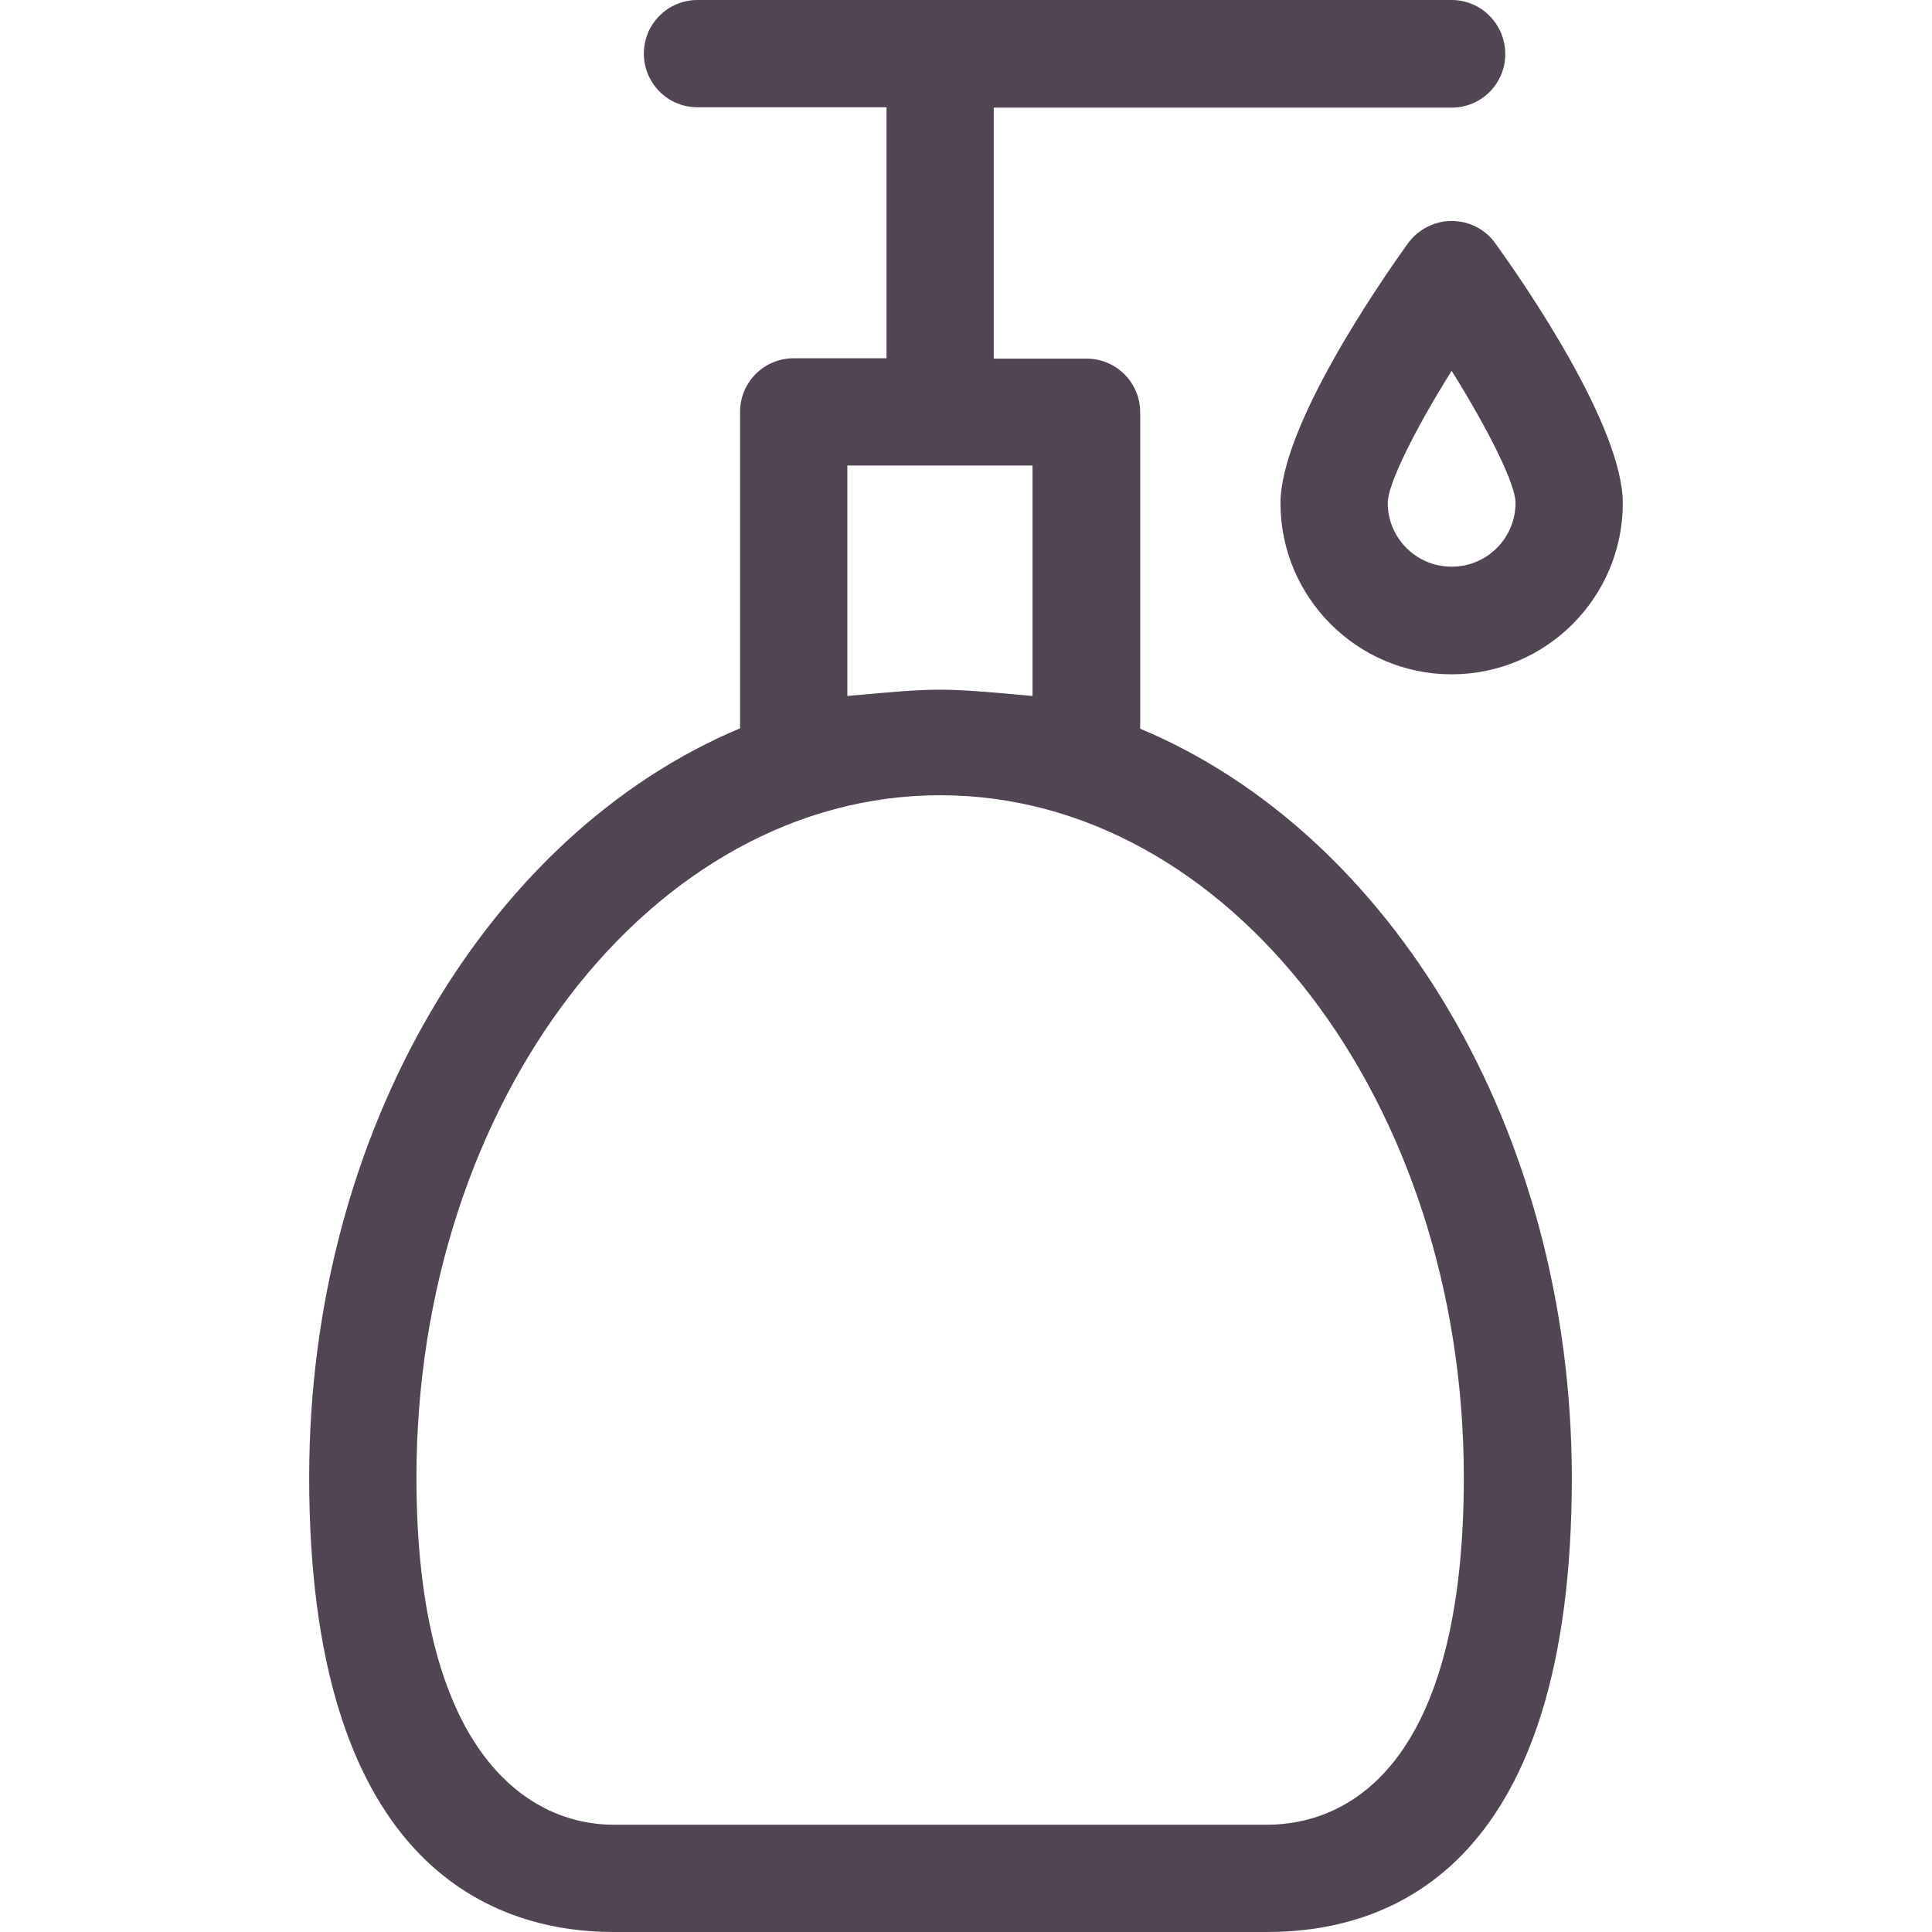
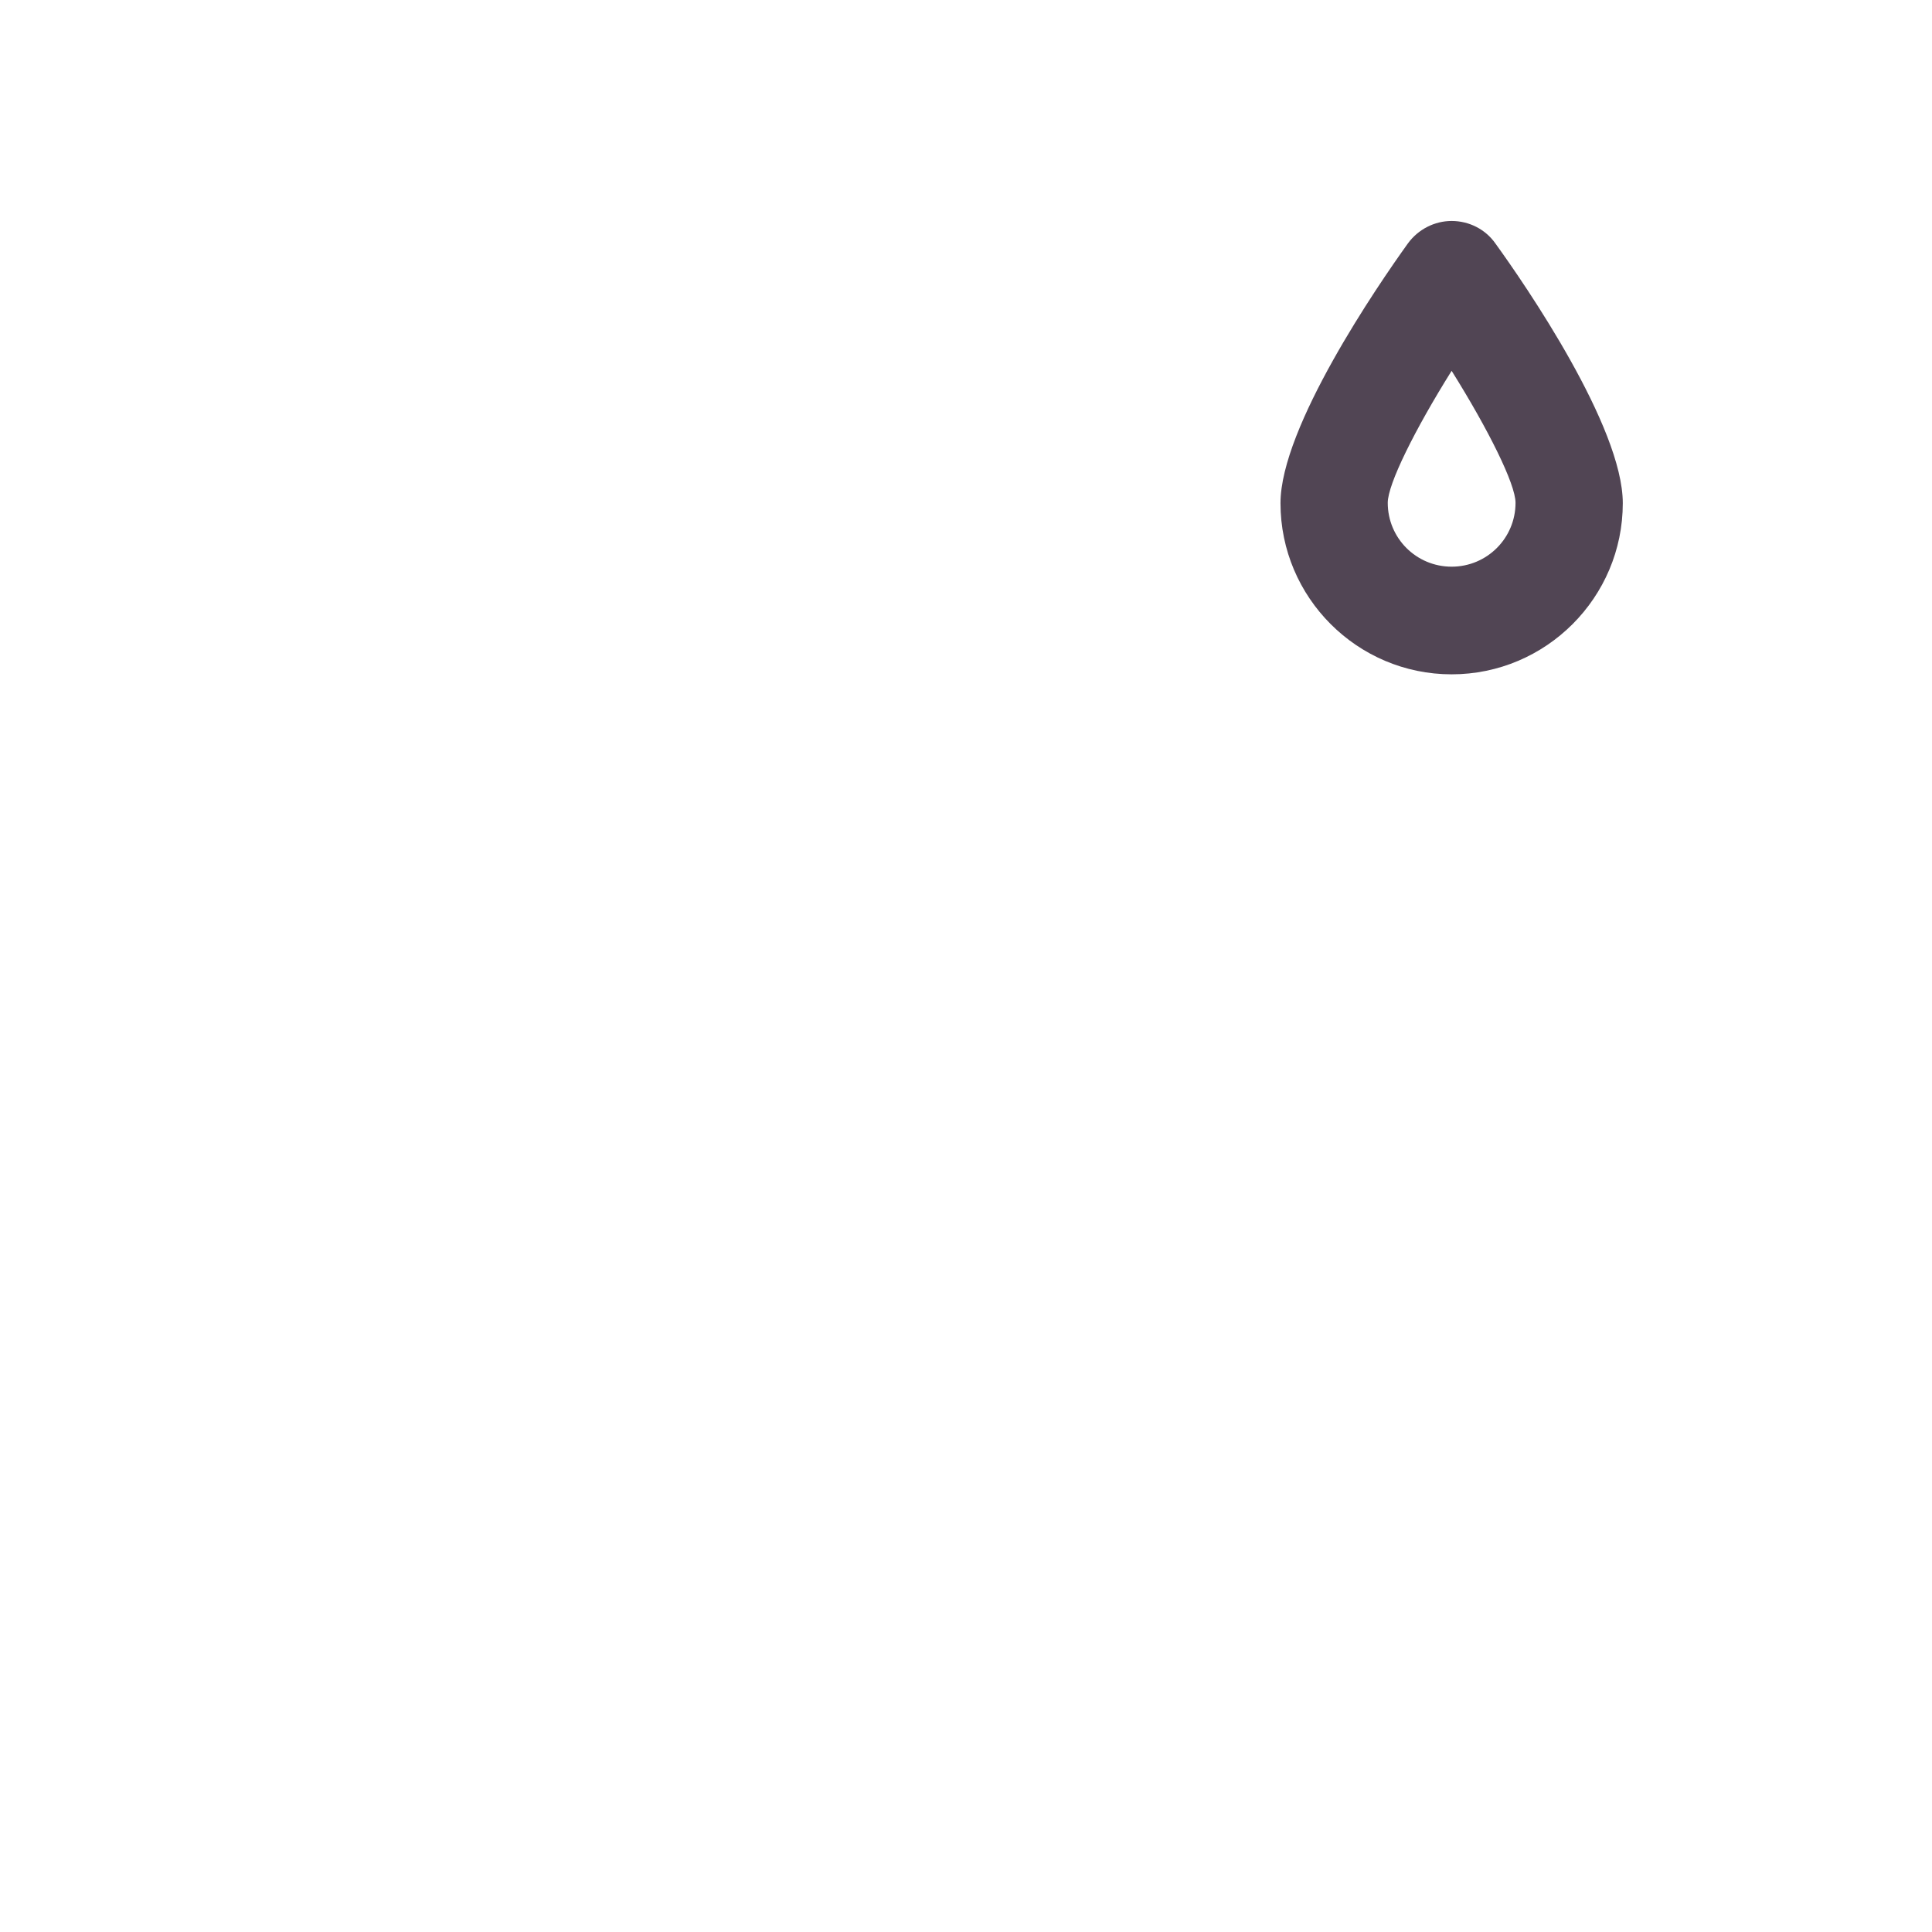
<svg xmlns="http://www.w3.org/2000/svg" width="64" height="64" viewBox="0 0 64 64" fill="none">
-   <path d="M37.77 24.139V13.657C37.77 12.674 36.976 11.88 35.993 11.88H32.919V3.565H48.088C49.071 3.565 49.864 2.772 49.864 1.789C49.864 0.806 49.071 0 48.088 0H23.105C22.122 0 21.329 0.794 21.329 1.776C21.329 2.759 22.122 3.553 23.105 3.553H29.367V11.868H26.293C25.31 11.868 24.516 12.661 24.516 13.644V24.126C16.226 27.603 10.242 37.417 10.242 48.945C10.242 61.518 16.05 64 20.334 64H41.978C46.261 64 52.069 61.644 52.069 48.945C52.056 37.417 46.059 27.603 37.77 24.139ZM28.069 15.421H34.204V23.055C31.13 22.778 31.13 22.778 28.069 23.055V15.421ZM41.965 60.447H20.321C17.663 60.447 13.795 58.293 13.795 48.945C13.795 36.485 21.581 26.343 31.143 26.343C40.718 26.343 48.491 36.485 48.491 48.945C48.491 58.532 44.623 60.447 41.965 60.447Z" fill="#514554" />
  <path d="M49.536 8.064C49.209 7.597 48.667 7.32 48.087 7.32C47.52 7.32 46.979 7.597 46.638 8.064C45.643 9.449 42.418 14.149 42.418 16.668C42.418 19.793 44.963 22.338 48.087 22.338C51.212 22.338 53.757 19.793 53.757 16.668C53.757 14.136 50.531 9.437 49.536 8.064ZM48.087 18.772C46.916 18.772 45.971 17.827 45.971 16.656C45.971 16.038 46.865 14.237 48.087 12.284C49.309 14.237 50.204 16.038 50.204 16.656C50.204 17.827 49.259 18.772 48.087 18.772Z" fill="#514554" />
</svg>